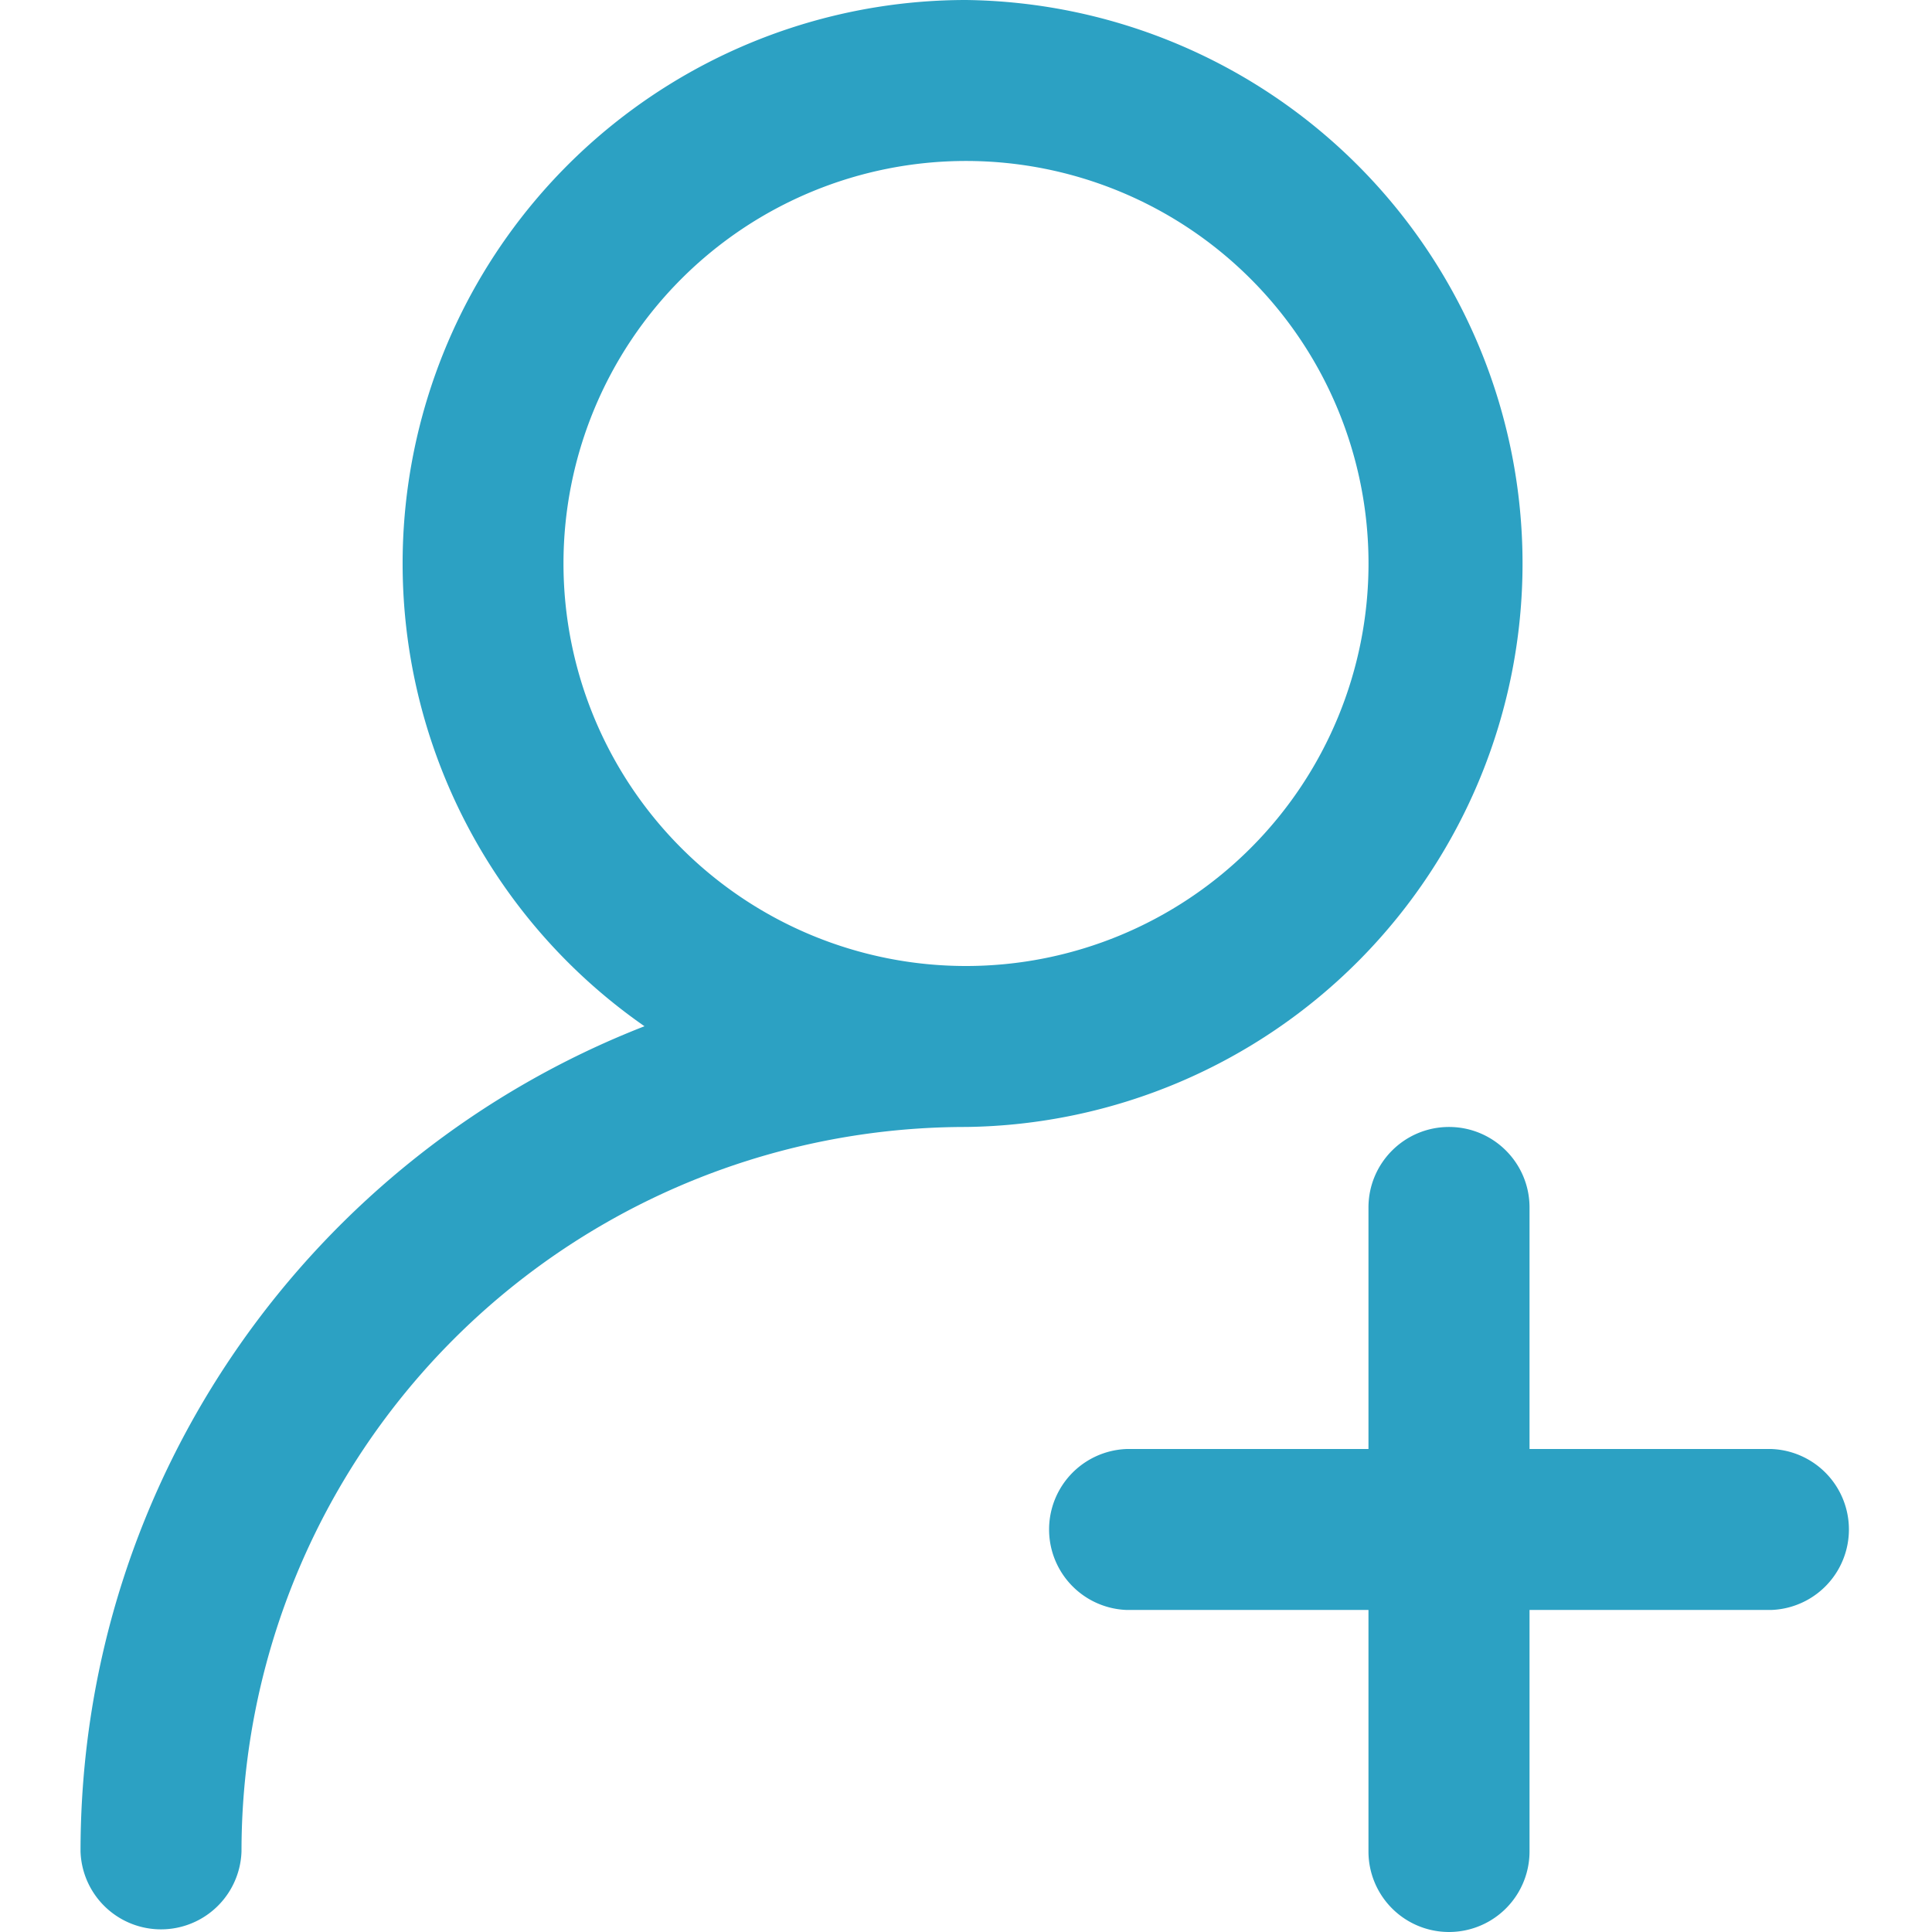
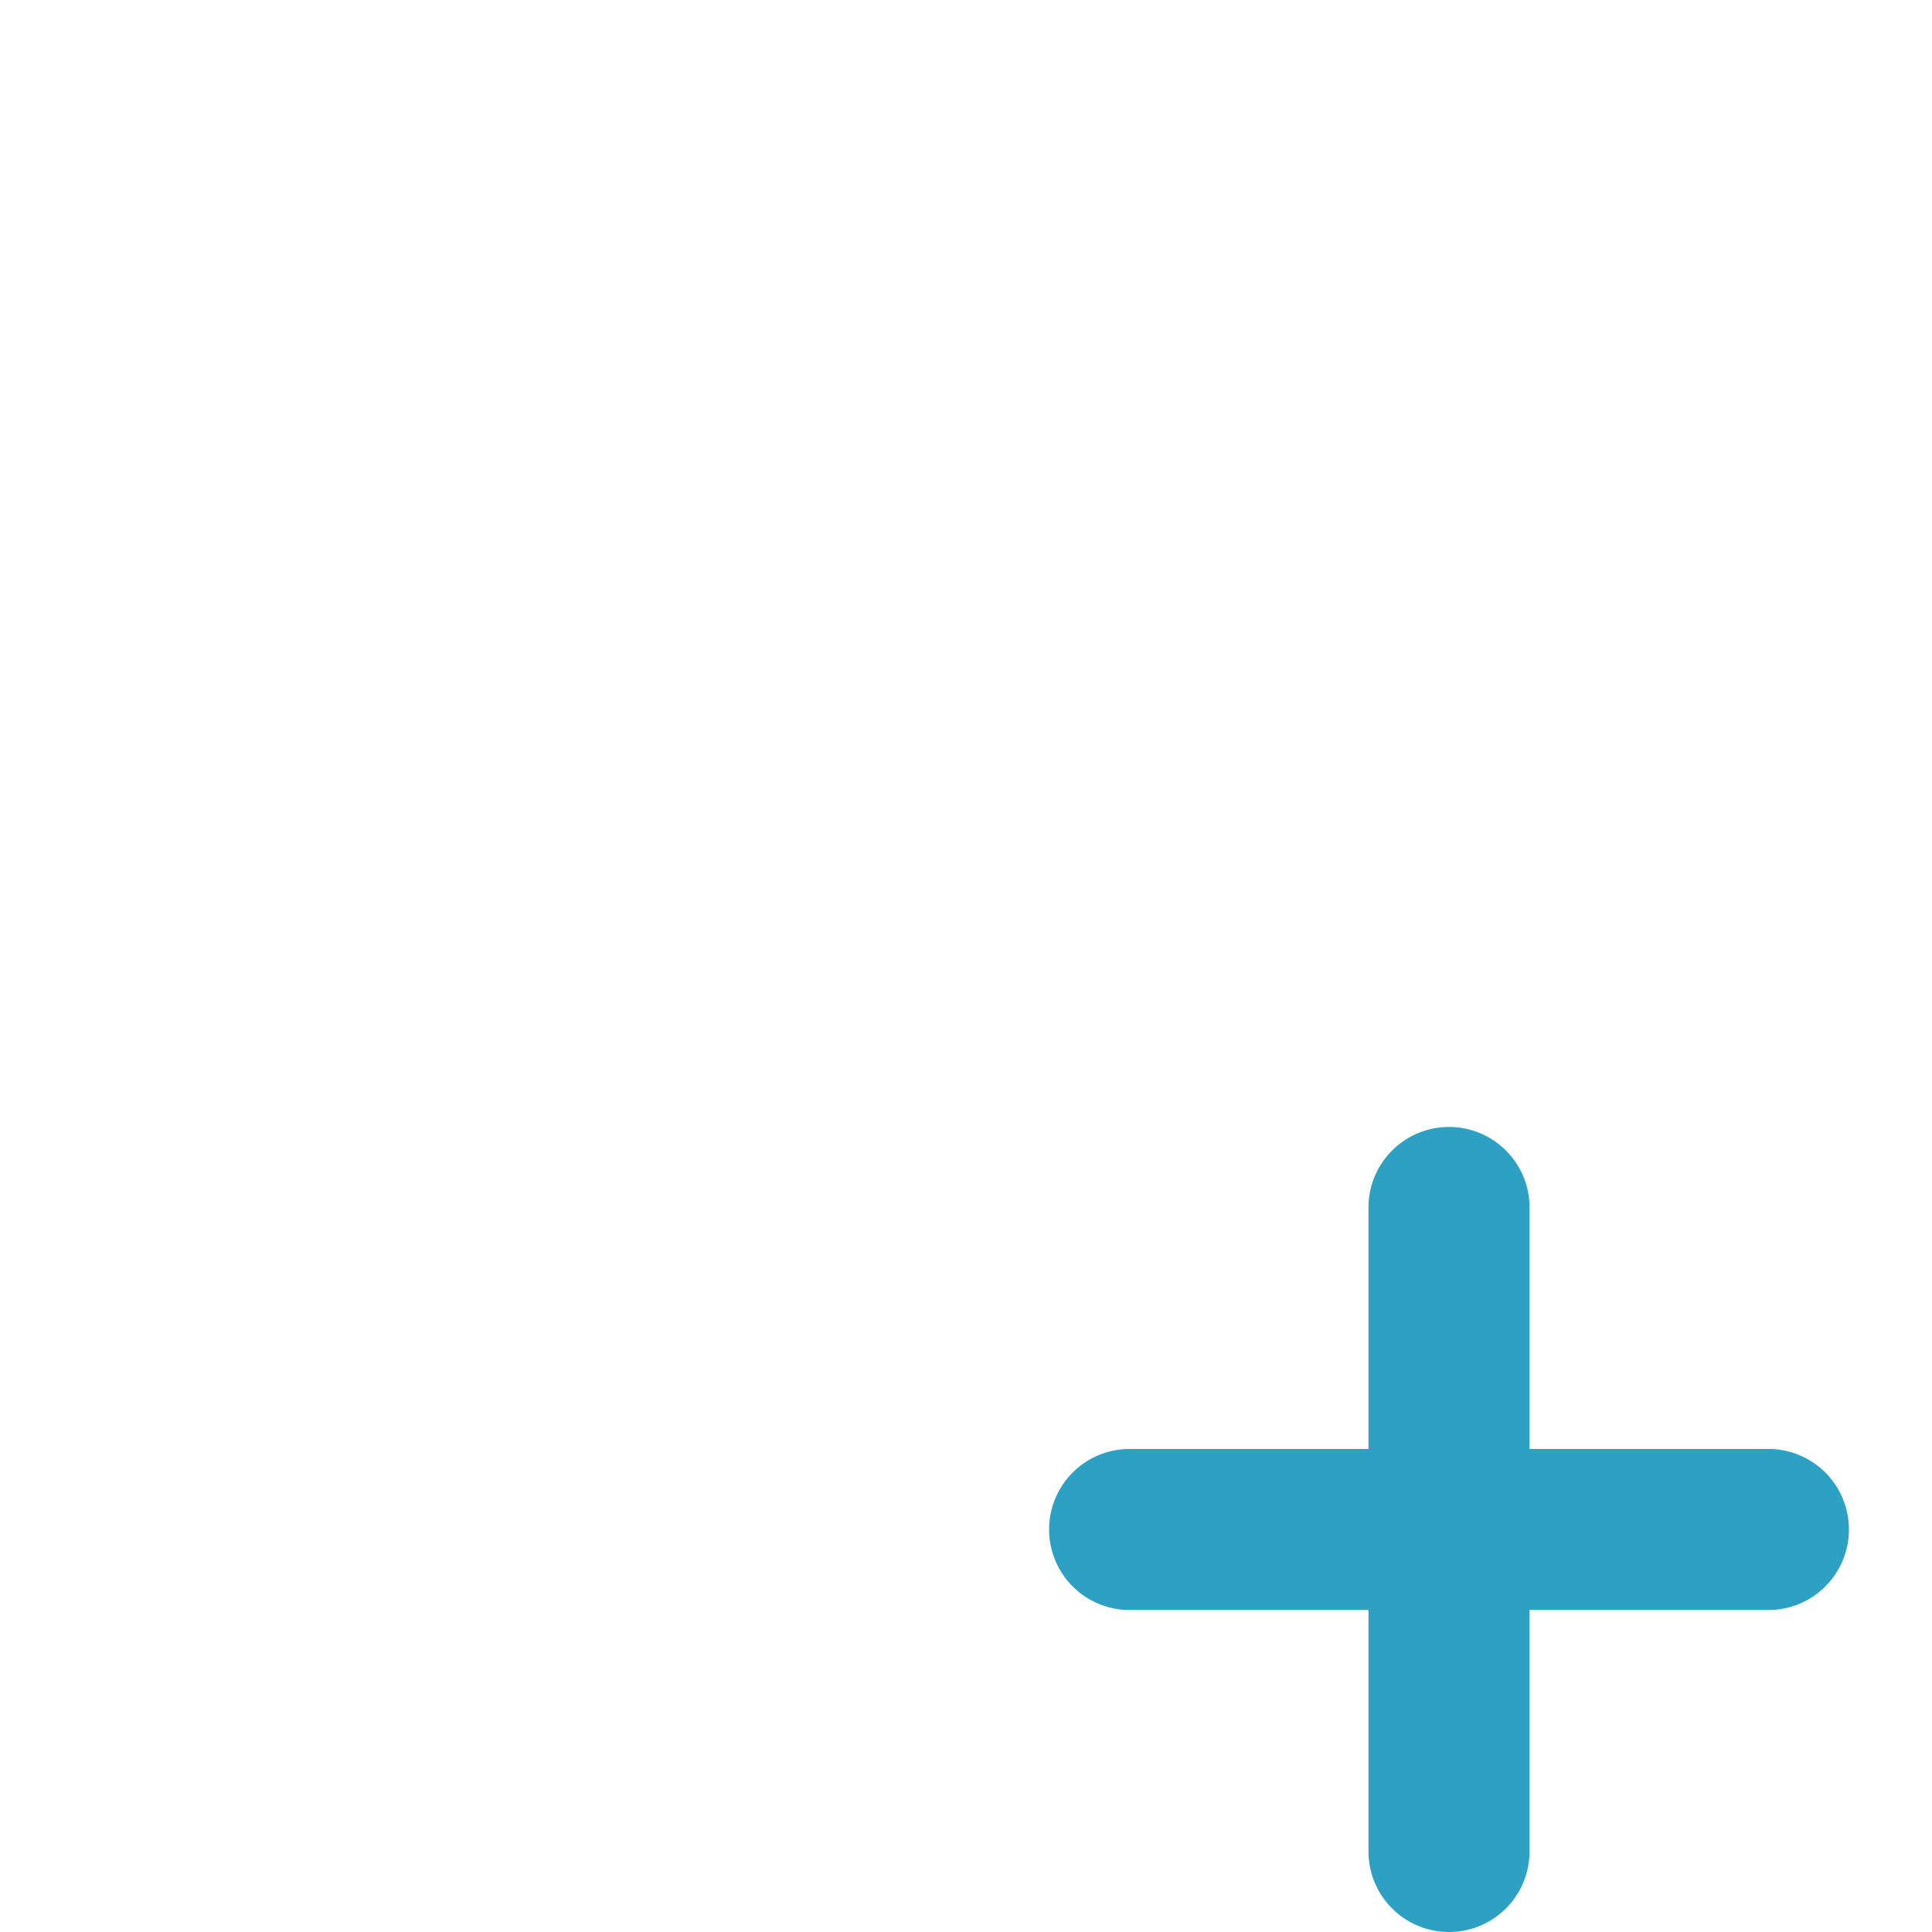
<svg xmlns="http://www.w3.org/2000/svg" t="1622962478924" class="icon" viewBox="0 0 1024 1024" version="1.1" p-id="10174" width="60" height="60">
-   <path d="M512 0a298.682 298.682 0 0 1 0 597.318 384 384 0 0 0-384 384 42.682 42.682 0 0 1-85.318 0c0-199.075 123.951-369.199 298.915-437.388A298.682 298.682 0 0 1 512 0z m0 85.318A213.318 213.318 0 1 0 512 512a213.318 213.318 0 0 0 0-426.682z" fill="#2ca1c3" p-id="10175" />
  <path d="M768 597.318c23.552 0 42.682 19.084 42.682 42.682v128h128a42.682 42.682 0 0 1 0 85.318h-128v128a42.682 42.682 0 1 1-85.364 0v-128h-128a42.682 42.682 0 0 1 0-85.318h128v-128c0-23.552 19.084-42.682 42.682-42.682z" fill="#2ca1c3" p-id="10176" />
</svg>